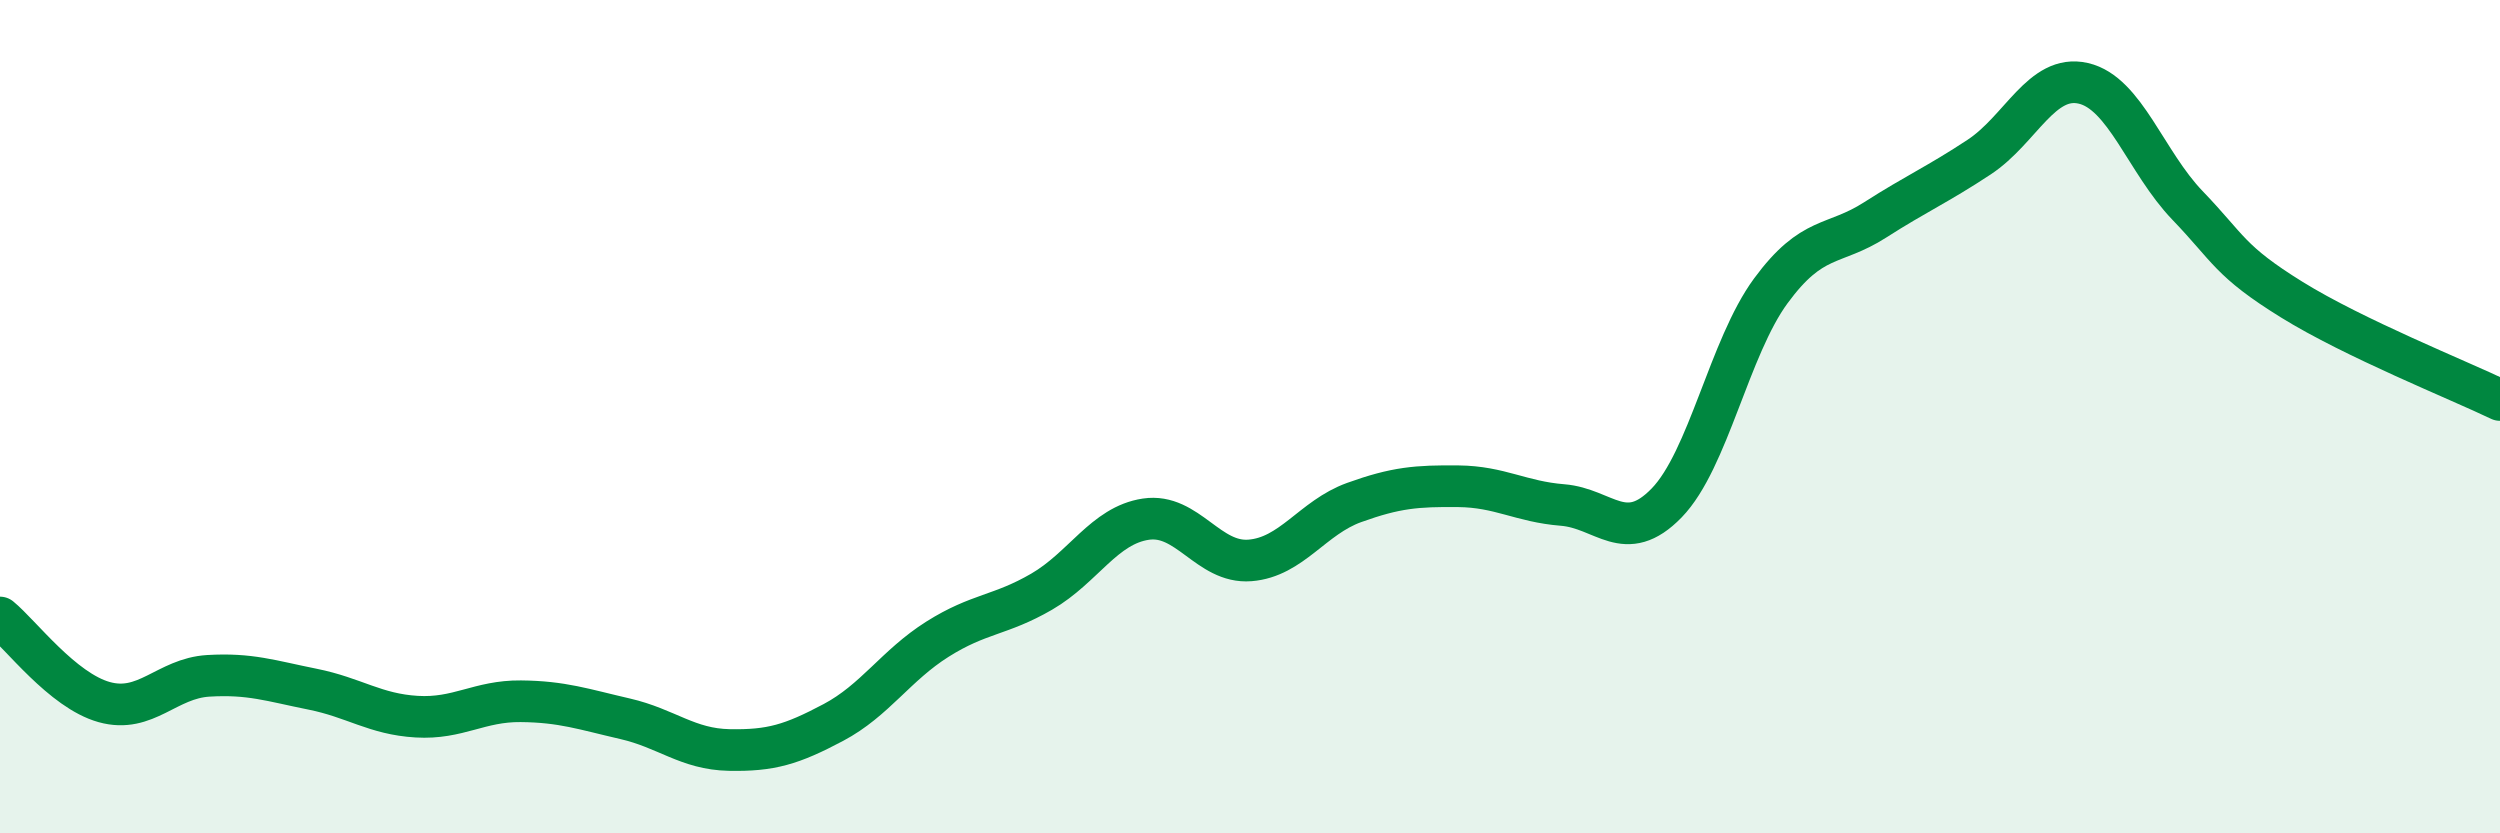
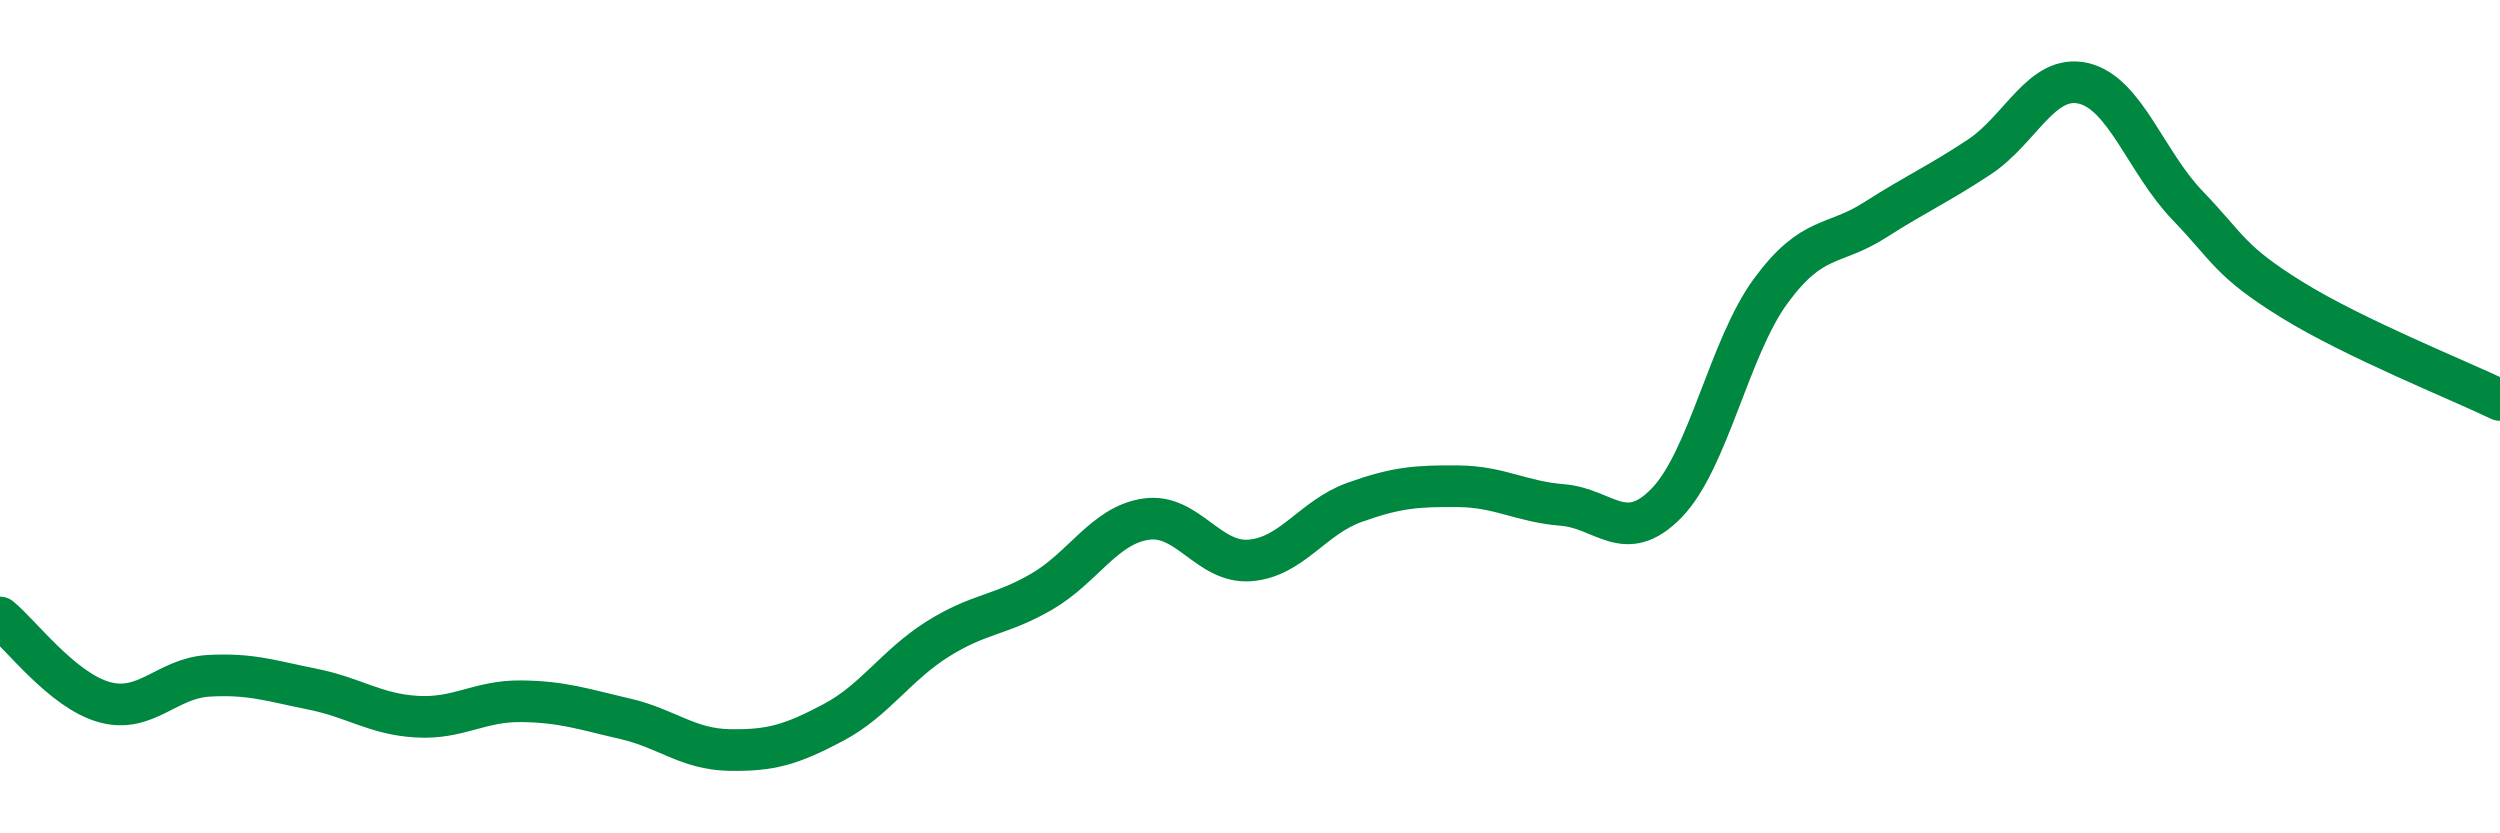
<svg xmlns="http://www.w3.org/2000/svg" width="60" height="20" viewBox="0 0 60 20">
-   <path d="M 0,14.82 C 0.5,15.23 1.5,16.57 2.5,16.85 C 3.5,17.13 4,16.28 5,16.22 C 6,16.16 6.5,16.34 7.5,16.54 C 8.5,16.74 9,17.14 10,17.2 C 11,17.26 11.5,16.82 12.5,16.83 C 13.5,16.84 14,17.02 15,17.25 C 16,17.48 16.5,17.98 17.5,18 C 18.5,18.02 19,17.87 20,17.34 C 21,16.81 21.5,15.97 22.5,15.34 C 23.5,14.71 24,14.78 25,14.2 C 26,13.62 26.5,12.61 27.5,12.46 C 28.5,12.31 29,13.53 30,13.45 C 31,13.37 31.5,12.42 32.5,12.06 C 33.5,11.7 34,11.66 35,11.67 C 36,11.68 36.5,12.04 37.5,12.12 C 38.5,12.2 39,13.1 40,12.07 C 41,11.04 41.5,8.34 42.5,6.98 C 43.5,5.62 44,5.92 45,5.28 C 46,4.64 46.5,4.43 47.5,3.77 C 48.5,3.11 49,1.77 50,2 C 51,2.23 51.5,3.89 52.5,4.93 C 53.5,5.97 53.5,6.26 55,7.19 C 56.5,8.12 59,9.12 60,9.6L60 20L0 20Z" fill="#008740" opacity="0.1" stroke-linecap="round" stroke-linejoin="round" />
  <path d="M 0,14.82 C 0.5,15.23 1.5,16.57 2.5,16.85 C 3.5,17.13 4,16.28 5,16.22 C 6,16.16 6.5,16.34 7.5,16.54 C 8.5,16.74 9,17.14 10,17.2 C 11,17.26 11.5,16.82 12.5,16.83 C 13.5,16.84 14,17.02 15,17.25 C 16,17.48 16.5,17.98 17.5,18 C 18.5,18.02 19,17.87 20,17.34 C 21,16.81 21.5,15.97 22.5,15.34 C 23.5,14.71 24,14.78 25,14.2 C 26,13.62 26.5,12.61 27.5,12.46 C 28.5,12.31 29,13.53 30,13.45 C 31,13.37 31.5,12.42 32.5,12.06 C 33.5,11.7 34,11.66 35,11.67 C 36,11.68 36.5,12.04 37.5,12.12 C 38.5,12.2 39,13.1 40,12.07 C 41,11.04 41.5,8.34 42.5,6.98 C 43.5,5.62 44,5.92 45,5.28 C 46,4.64 46.5,4.43 47.5,3.77 C 48.5,3.11 49,1.77 50,2 C 51,2.23 51.5,3.89 52.5,4.93 C 53.5,5.97 53.5,6.26 55,7.19 C 56.5,8.12 59,9.12 60,9.6" stroke="#008740" stroke-width="1" fill="none" stroke-linecap="round" stroke-linejoin="round" />
</svg>